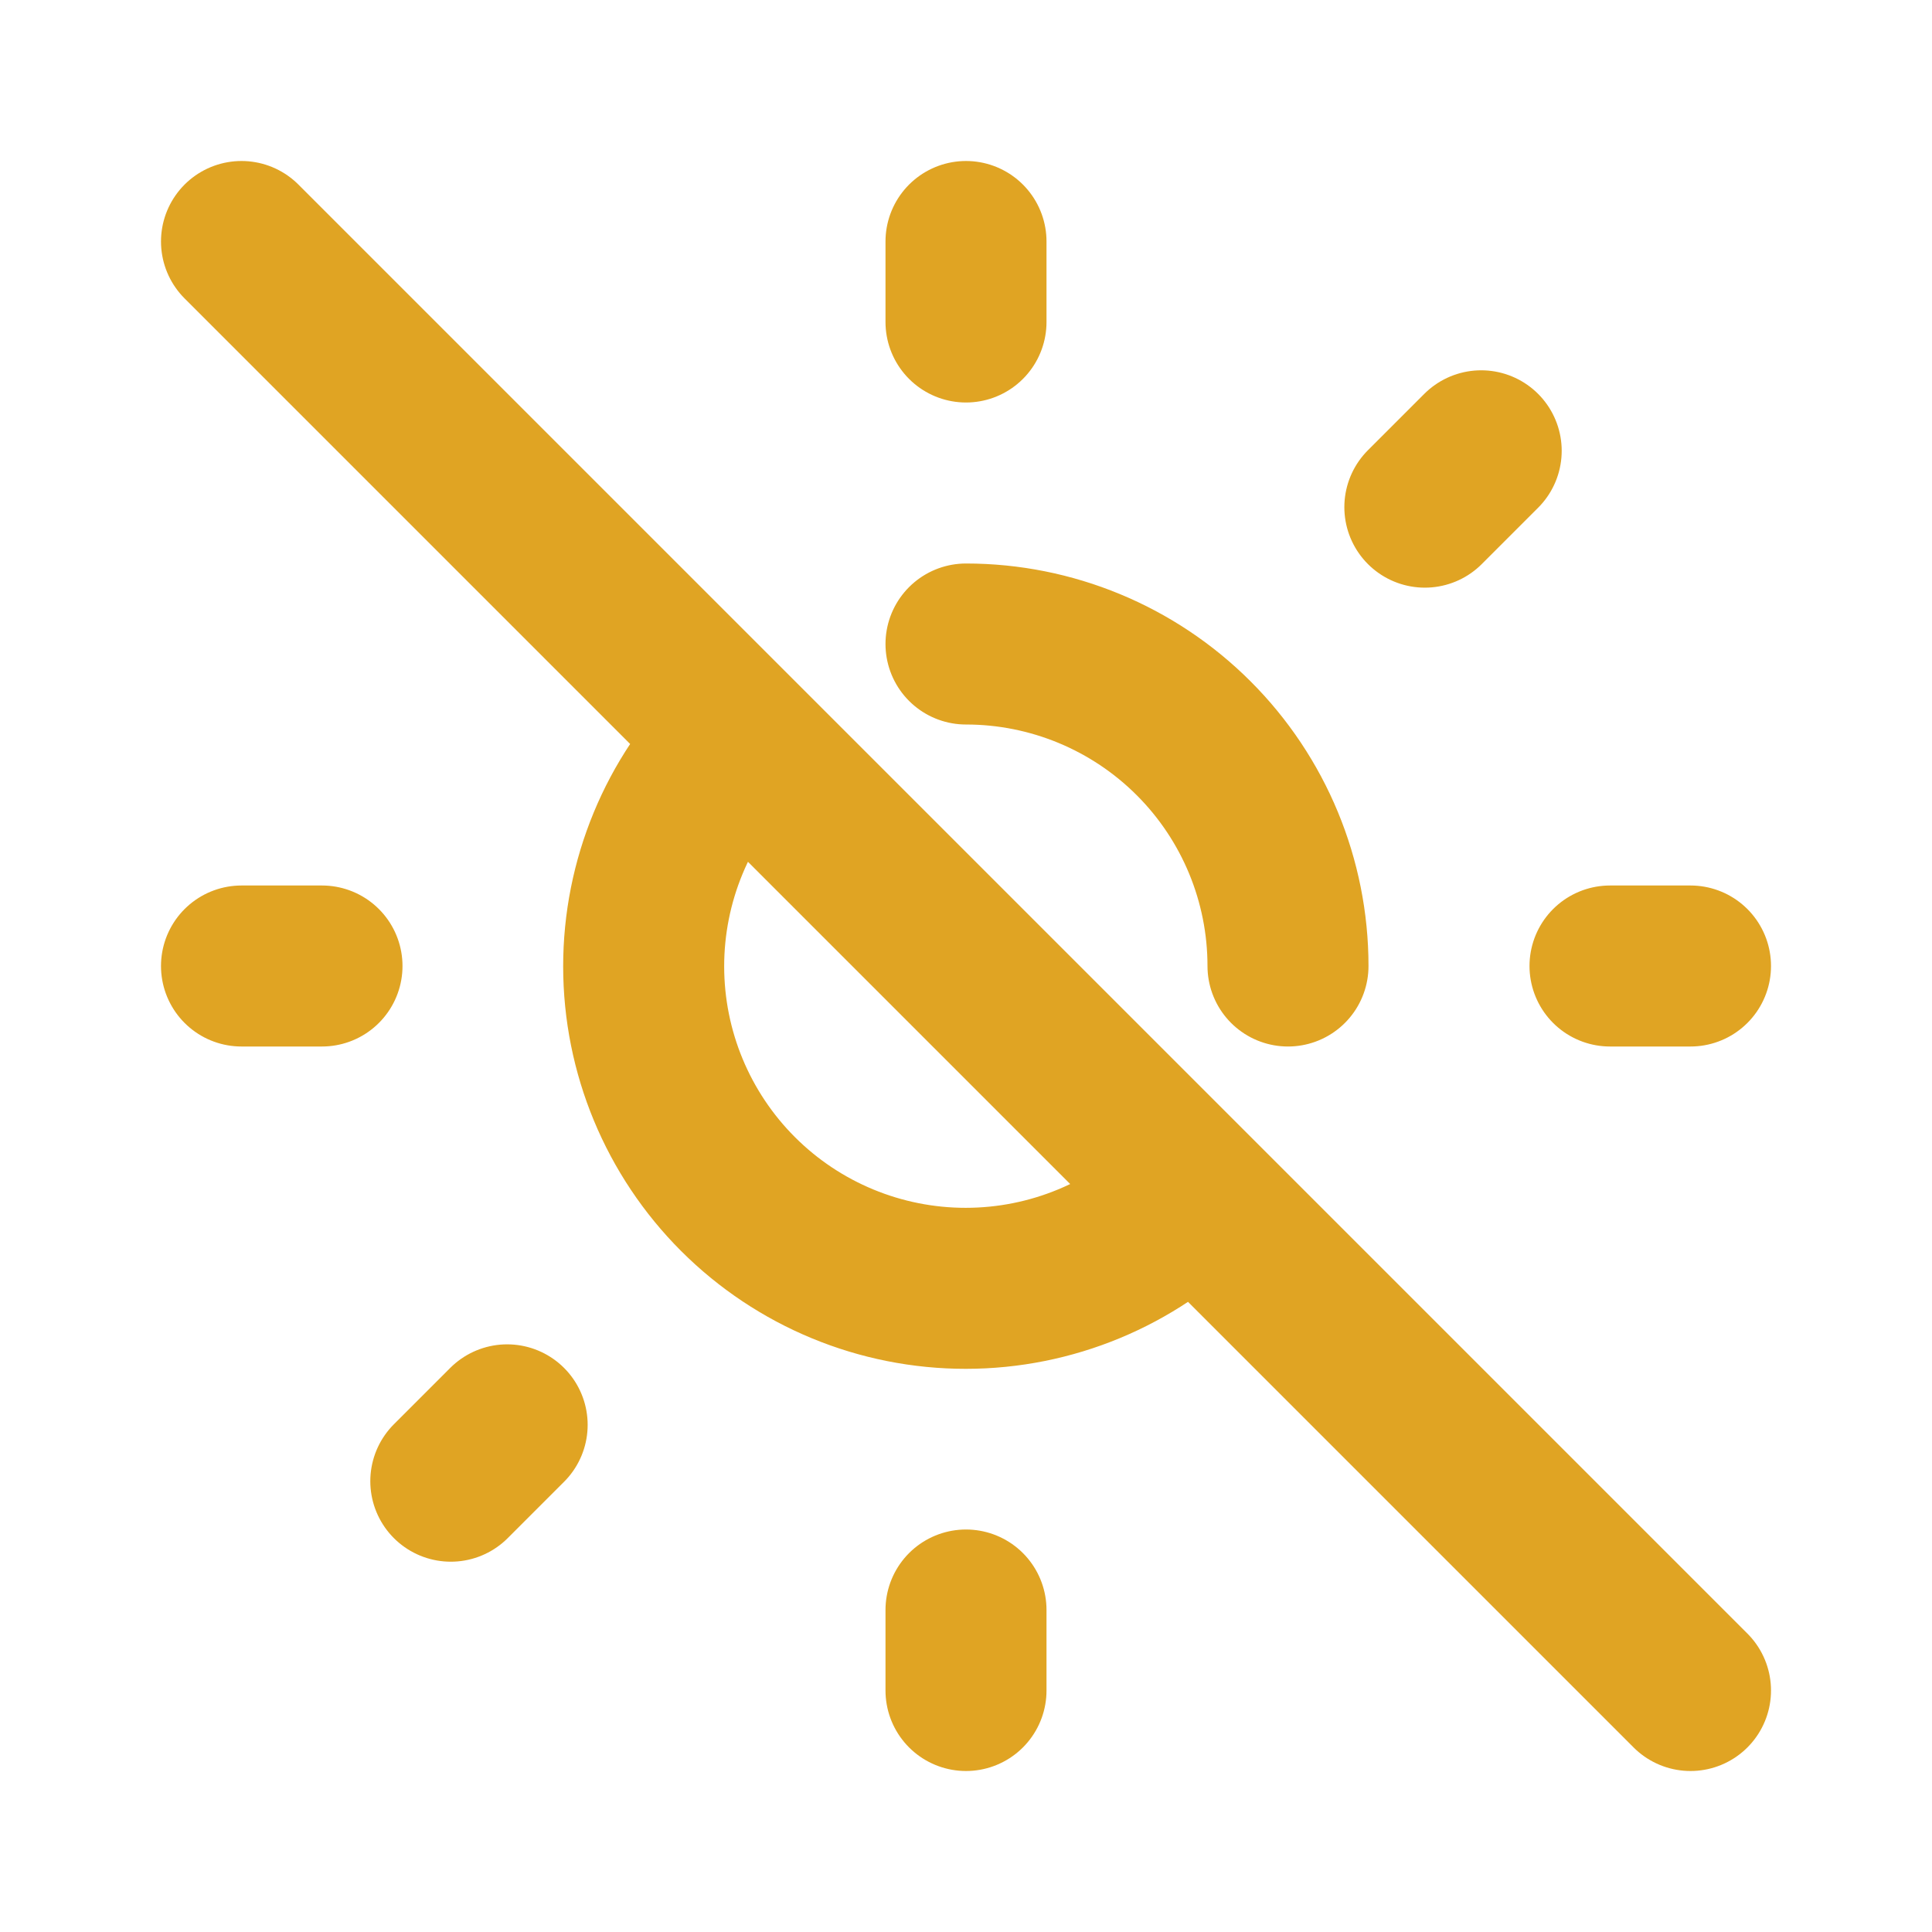
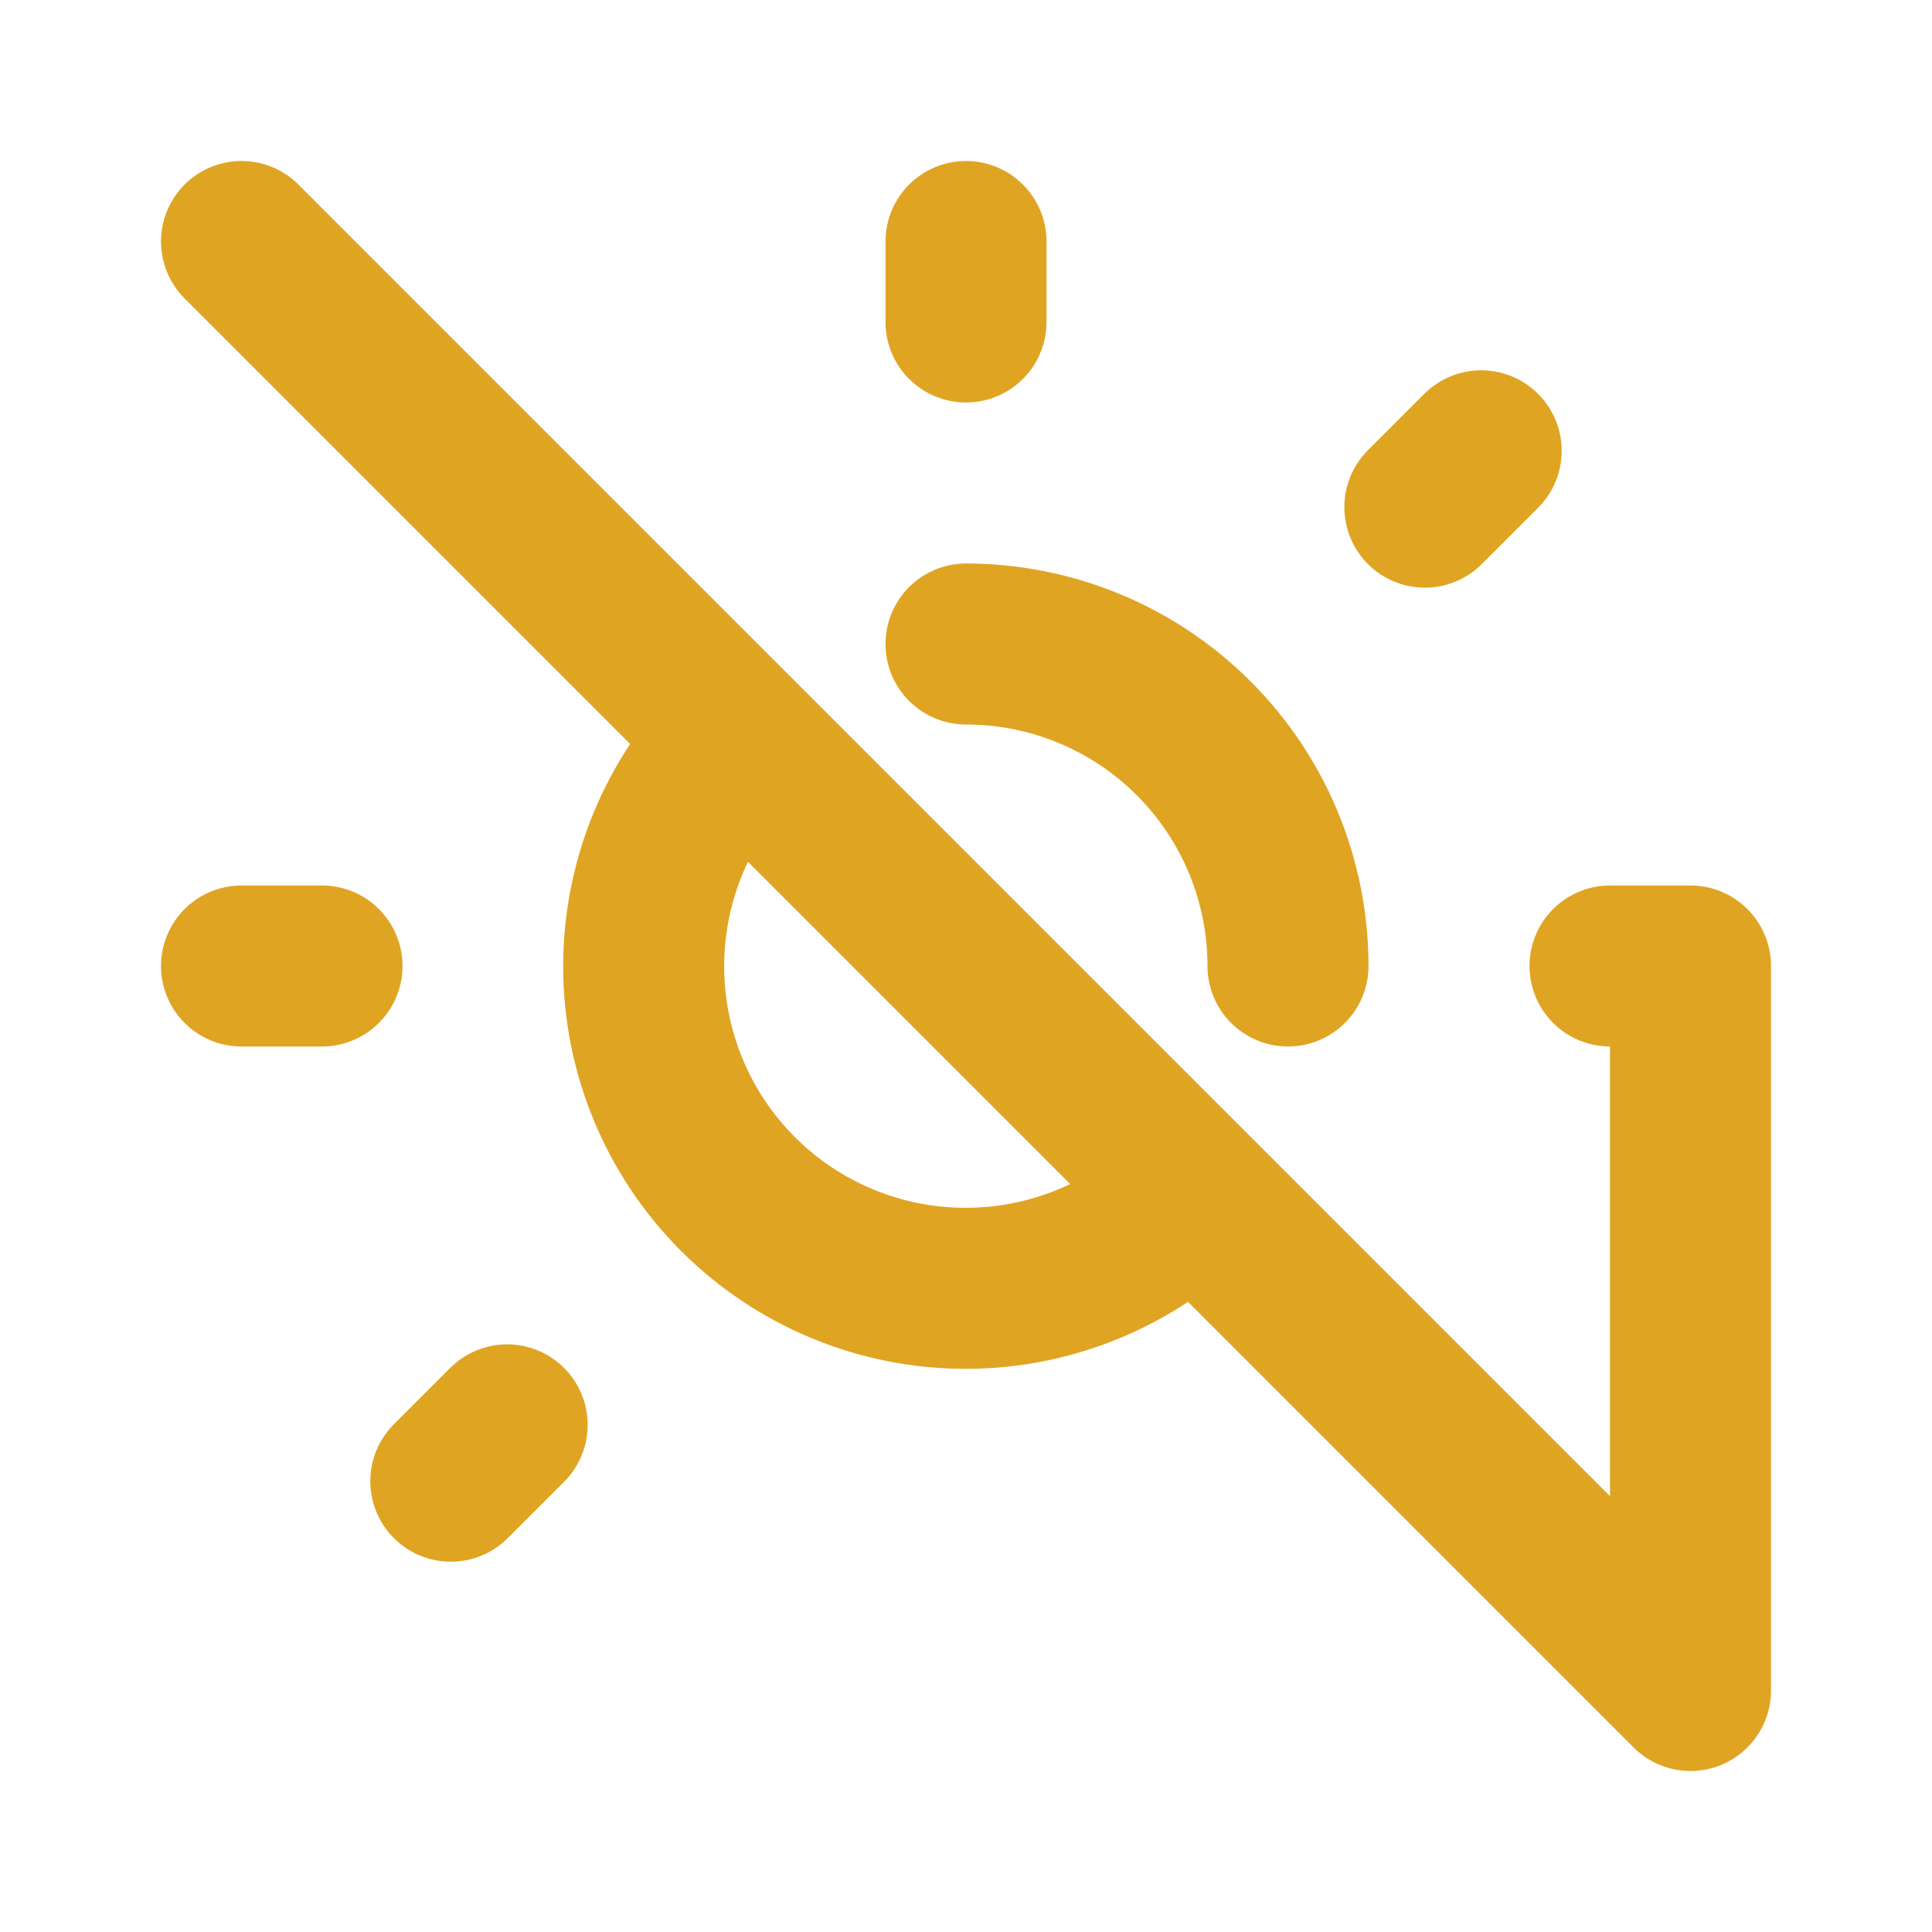
<svg xmlns="http://www.w3.org/2000/svg" width="80" height="80" viewBox="0 0 80 80" fill="none">
-   <path d="M10 10L70 70M53.333 40C53.333 36.464 51.929 33.072 49.428 30.572C46.928 28.071 43.536 26.667 40 26.667M30.553 30.59C28.054 33.092 26.651 36.484 26.653 40.02C26.655 43.557 28.061 46.947 30.563 49.447C33.065 51.946 36.457 53.349 39.994 53.347C43.53 53.345 46.921 51.938 49.42 49.437M10 40H13.333M40 10V13.333M66.667 40H70M40 66.667V70M18.667 18.667L21 21M61.333 18.667L59 21M59 59L61.333 61.333M21 59L18.667 61.333" stroke="#E0A423" stroke-width="6.667" stroke-linecap="round" stroke-linejoin="round" />
+   <path d="M10 10L70 70M53.333 40C53.333 36.464 51.929 33.072 49.428 30.572C46.928 28.071 43.536 26.667 40 26.667M30.553 30.59C28.054 33.092 26.651 36.484 26.653 40.02C26.655 43.557 28.061 46.947 30.563 49.447C33.065 51.946 36.457 53.349 39.994 53.347C43.53 53.345 46.921 51.938 49.42 49.437M10 40H13.333M40 10V13.333M66.667 40H70V70M18.667 18.667L21 21M61.333 18.667L59 21M59 59L61.333 61.333M21 59L18.667 61.333" stroke="#E0A423" stroke-width="6.667" stroke-linecap="round" stroke-linejoin="round" />
</svg>